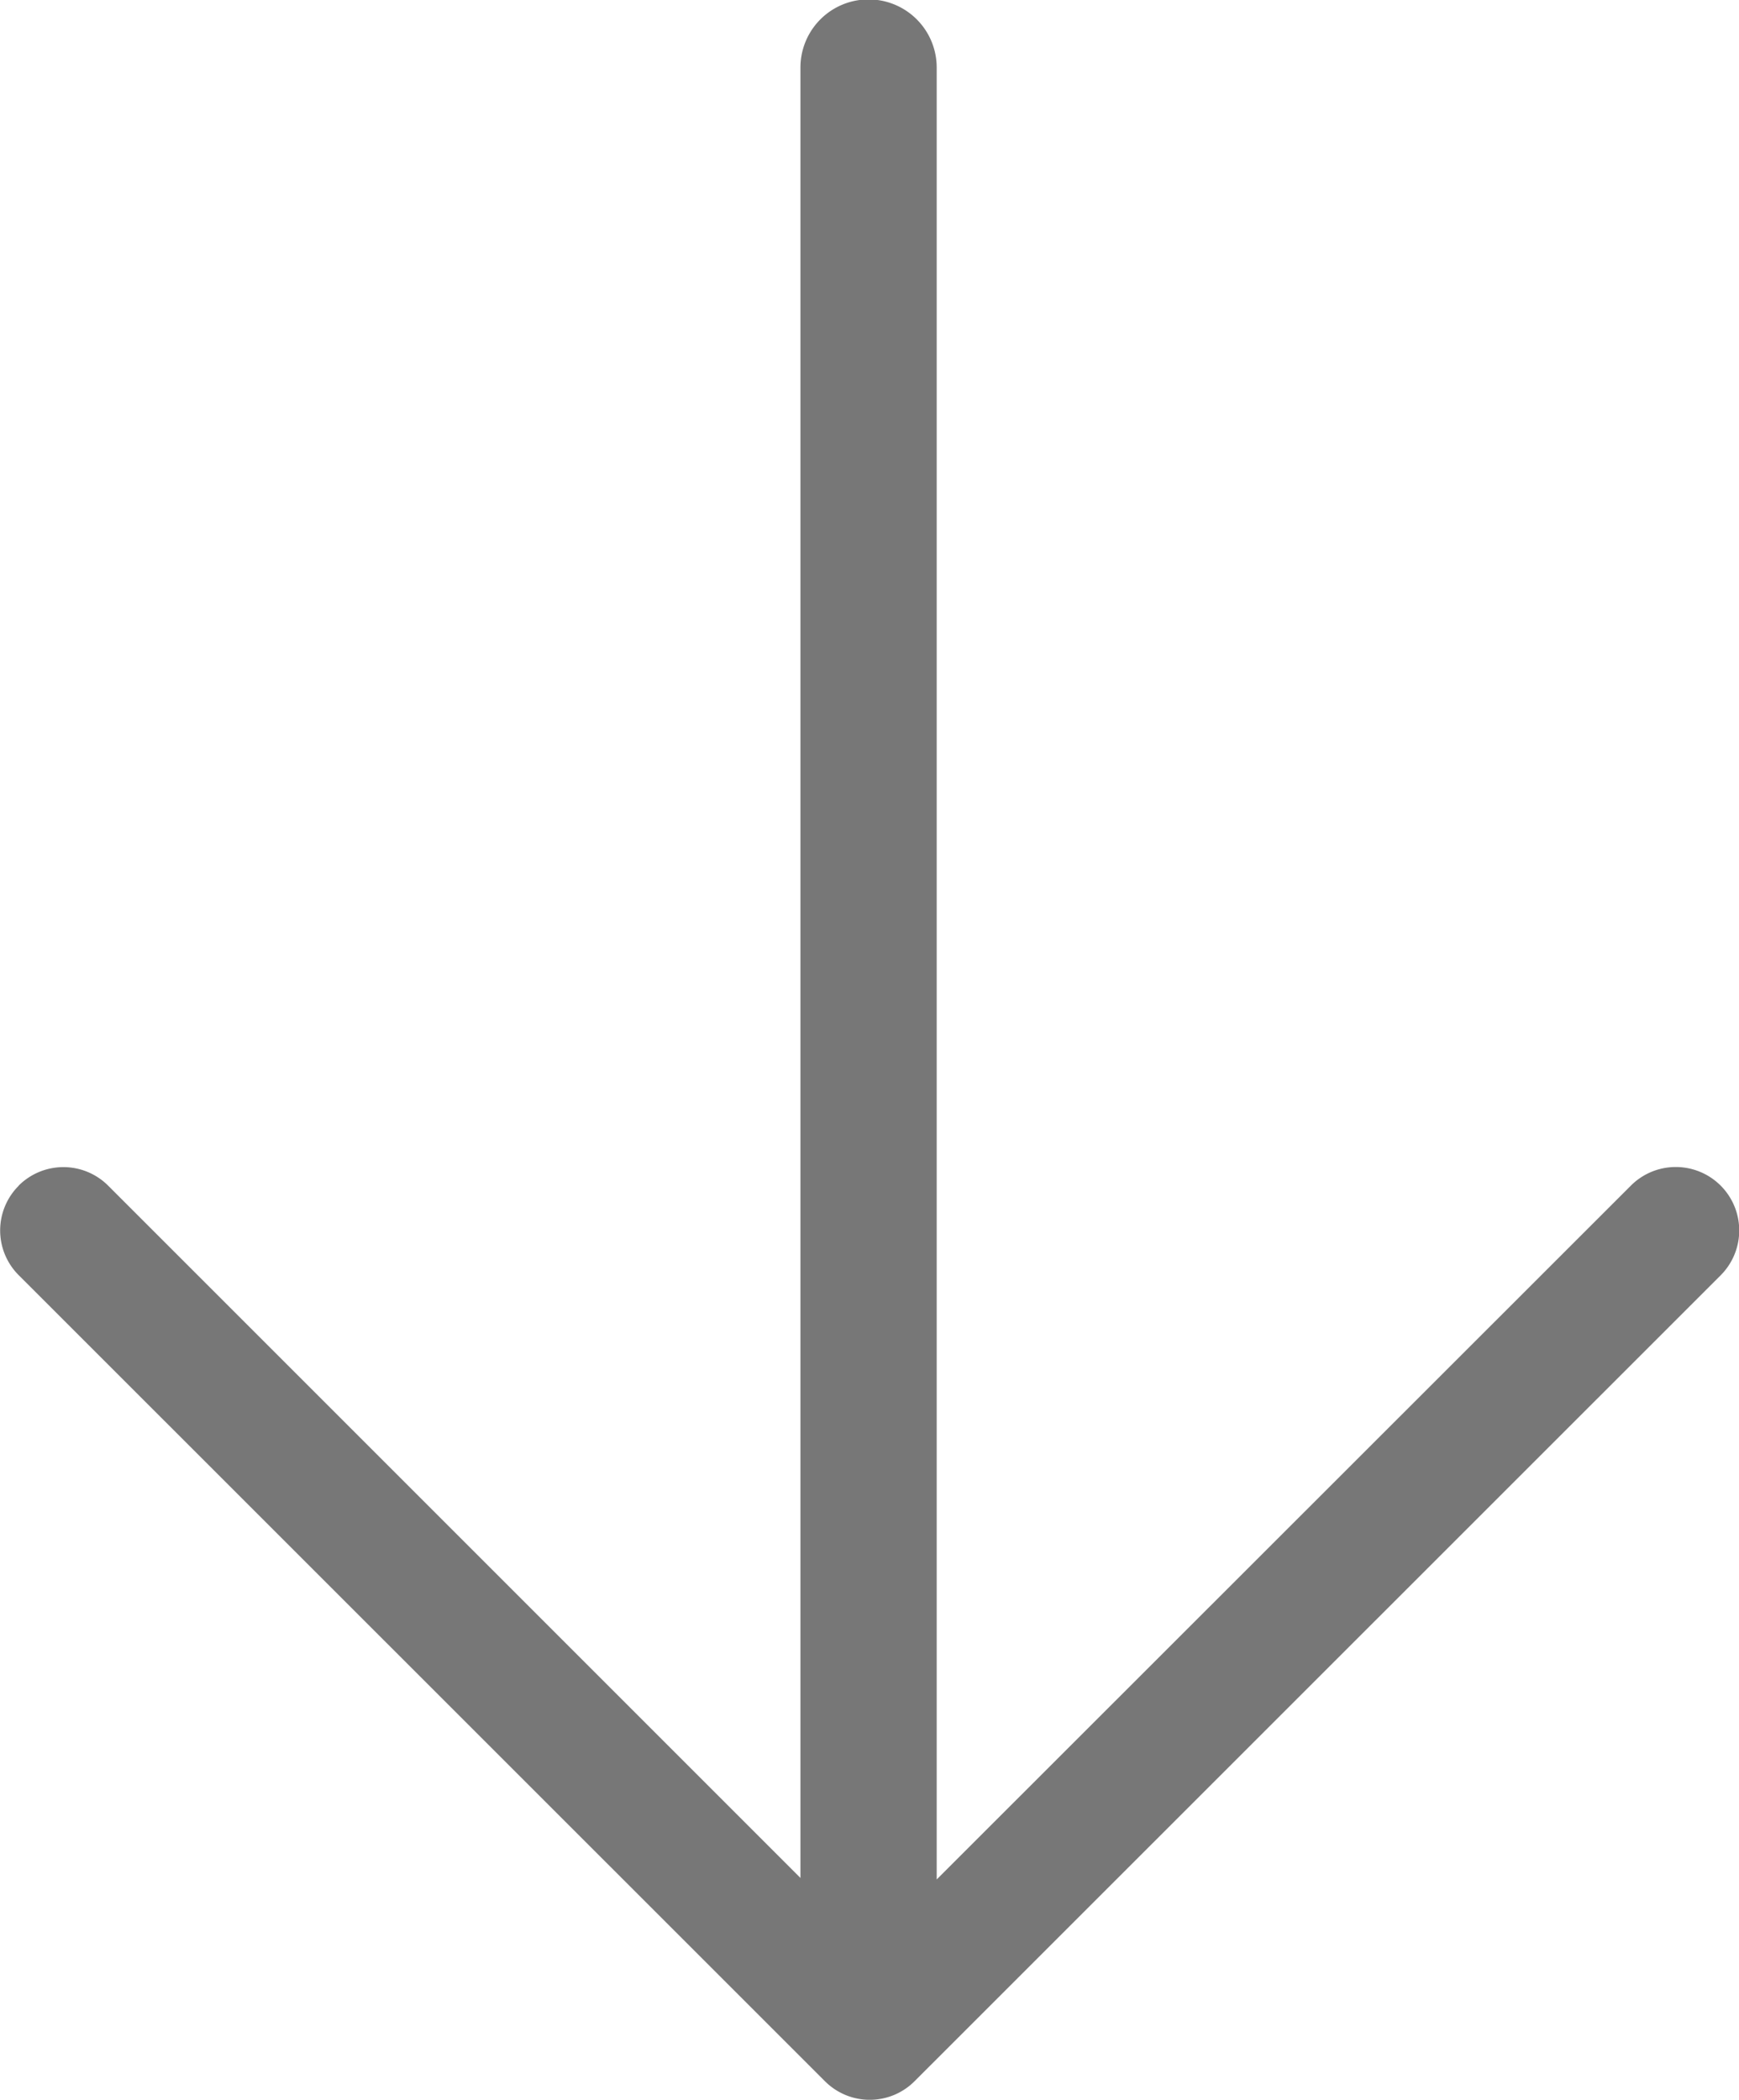
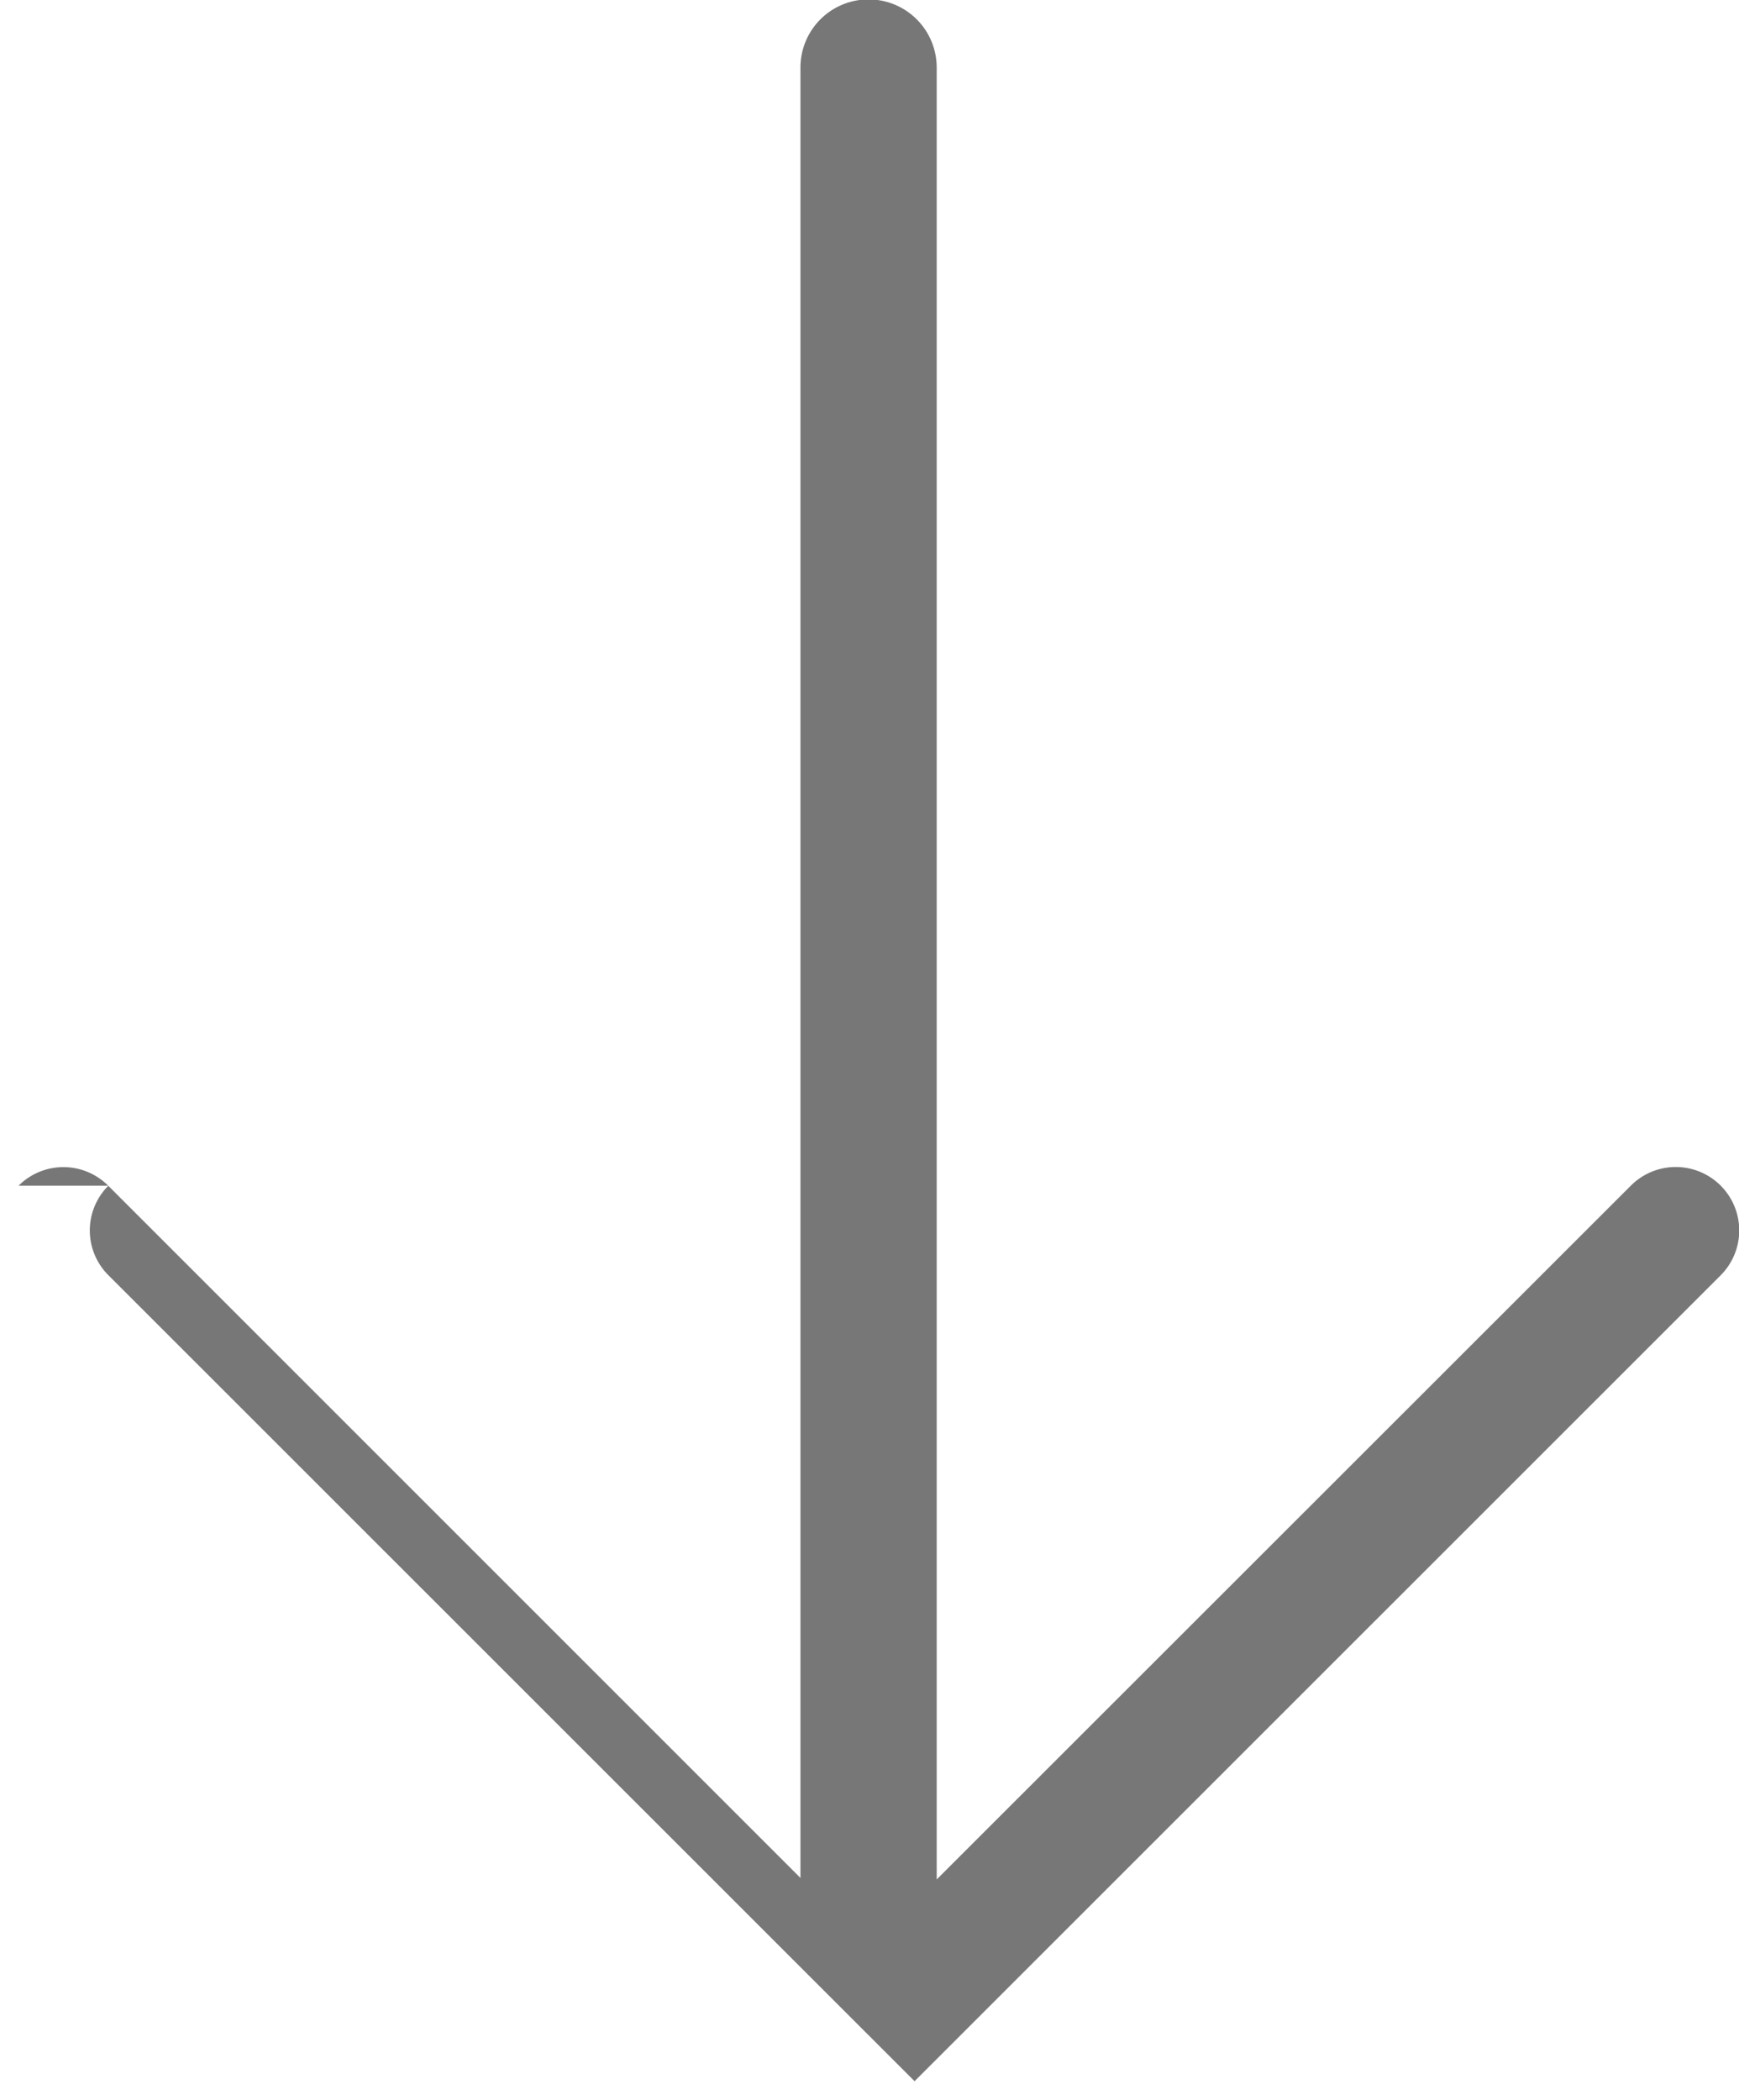
<svg xmlns="http://www.w3.org/2000/svg" width="10.3" height="12.437" viewBox="0 0 10.3 12.437">
-   <path id="Union_17" data-name="Union 17" d="M15.023,10.382a.375.375,0,0,1,0-.531l4.1-4.1H8.4a.4.4,0,0,1,0-.807H19.132L15.023.833A.375.375,0,1,1,15.553.3l4.774,4.775a.375.375,0,0,1,0,.531l-4.774,4.775a.374.374,0,0,1-.53,0Z" transform="translate(10.492 -8) rotate(90)" fill="#777" />
+   <path id="Union_17" data-name="Union 17" d="M15.023,10.382a.375.375,0,0,1,0-.531l4.1-4.1H8.4a.4.4,0,0,1,0-.807H19.132L15.023.833A.375.375,0,1,1,15.553.3l4.774,4.775l-4.774,4.775a.374.374,0,0,1-.53,0Z" transform="translate(10.492 -8) rotate(90)" fill="#777" />
</svg>